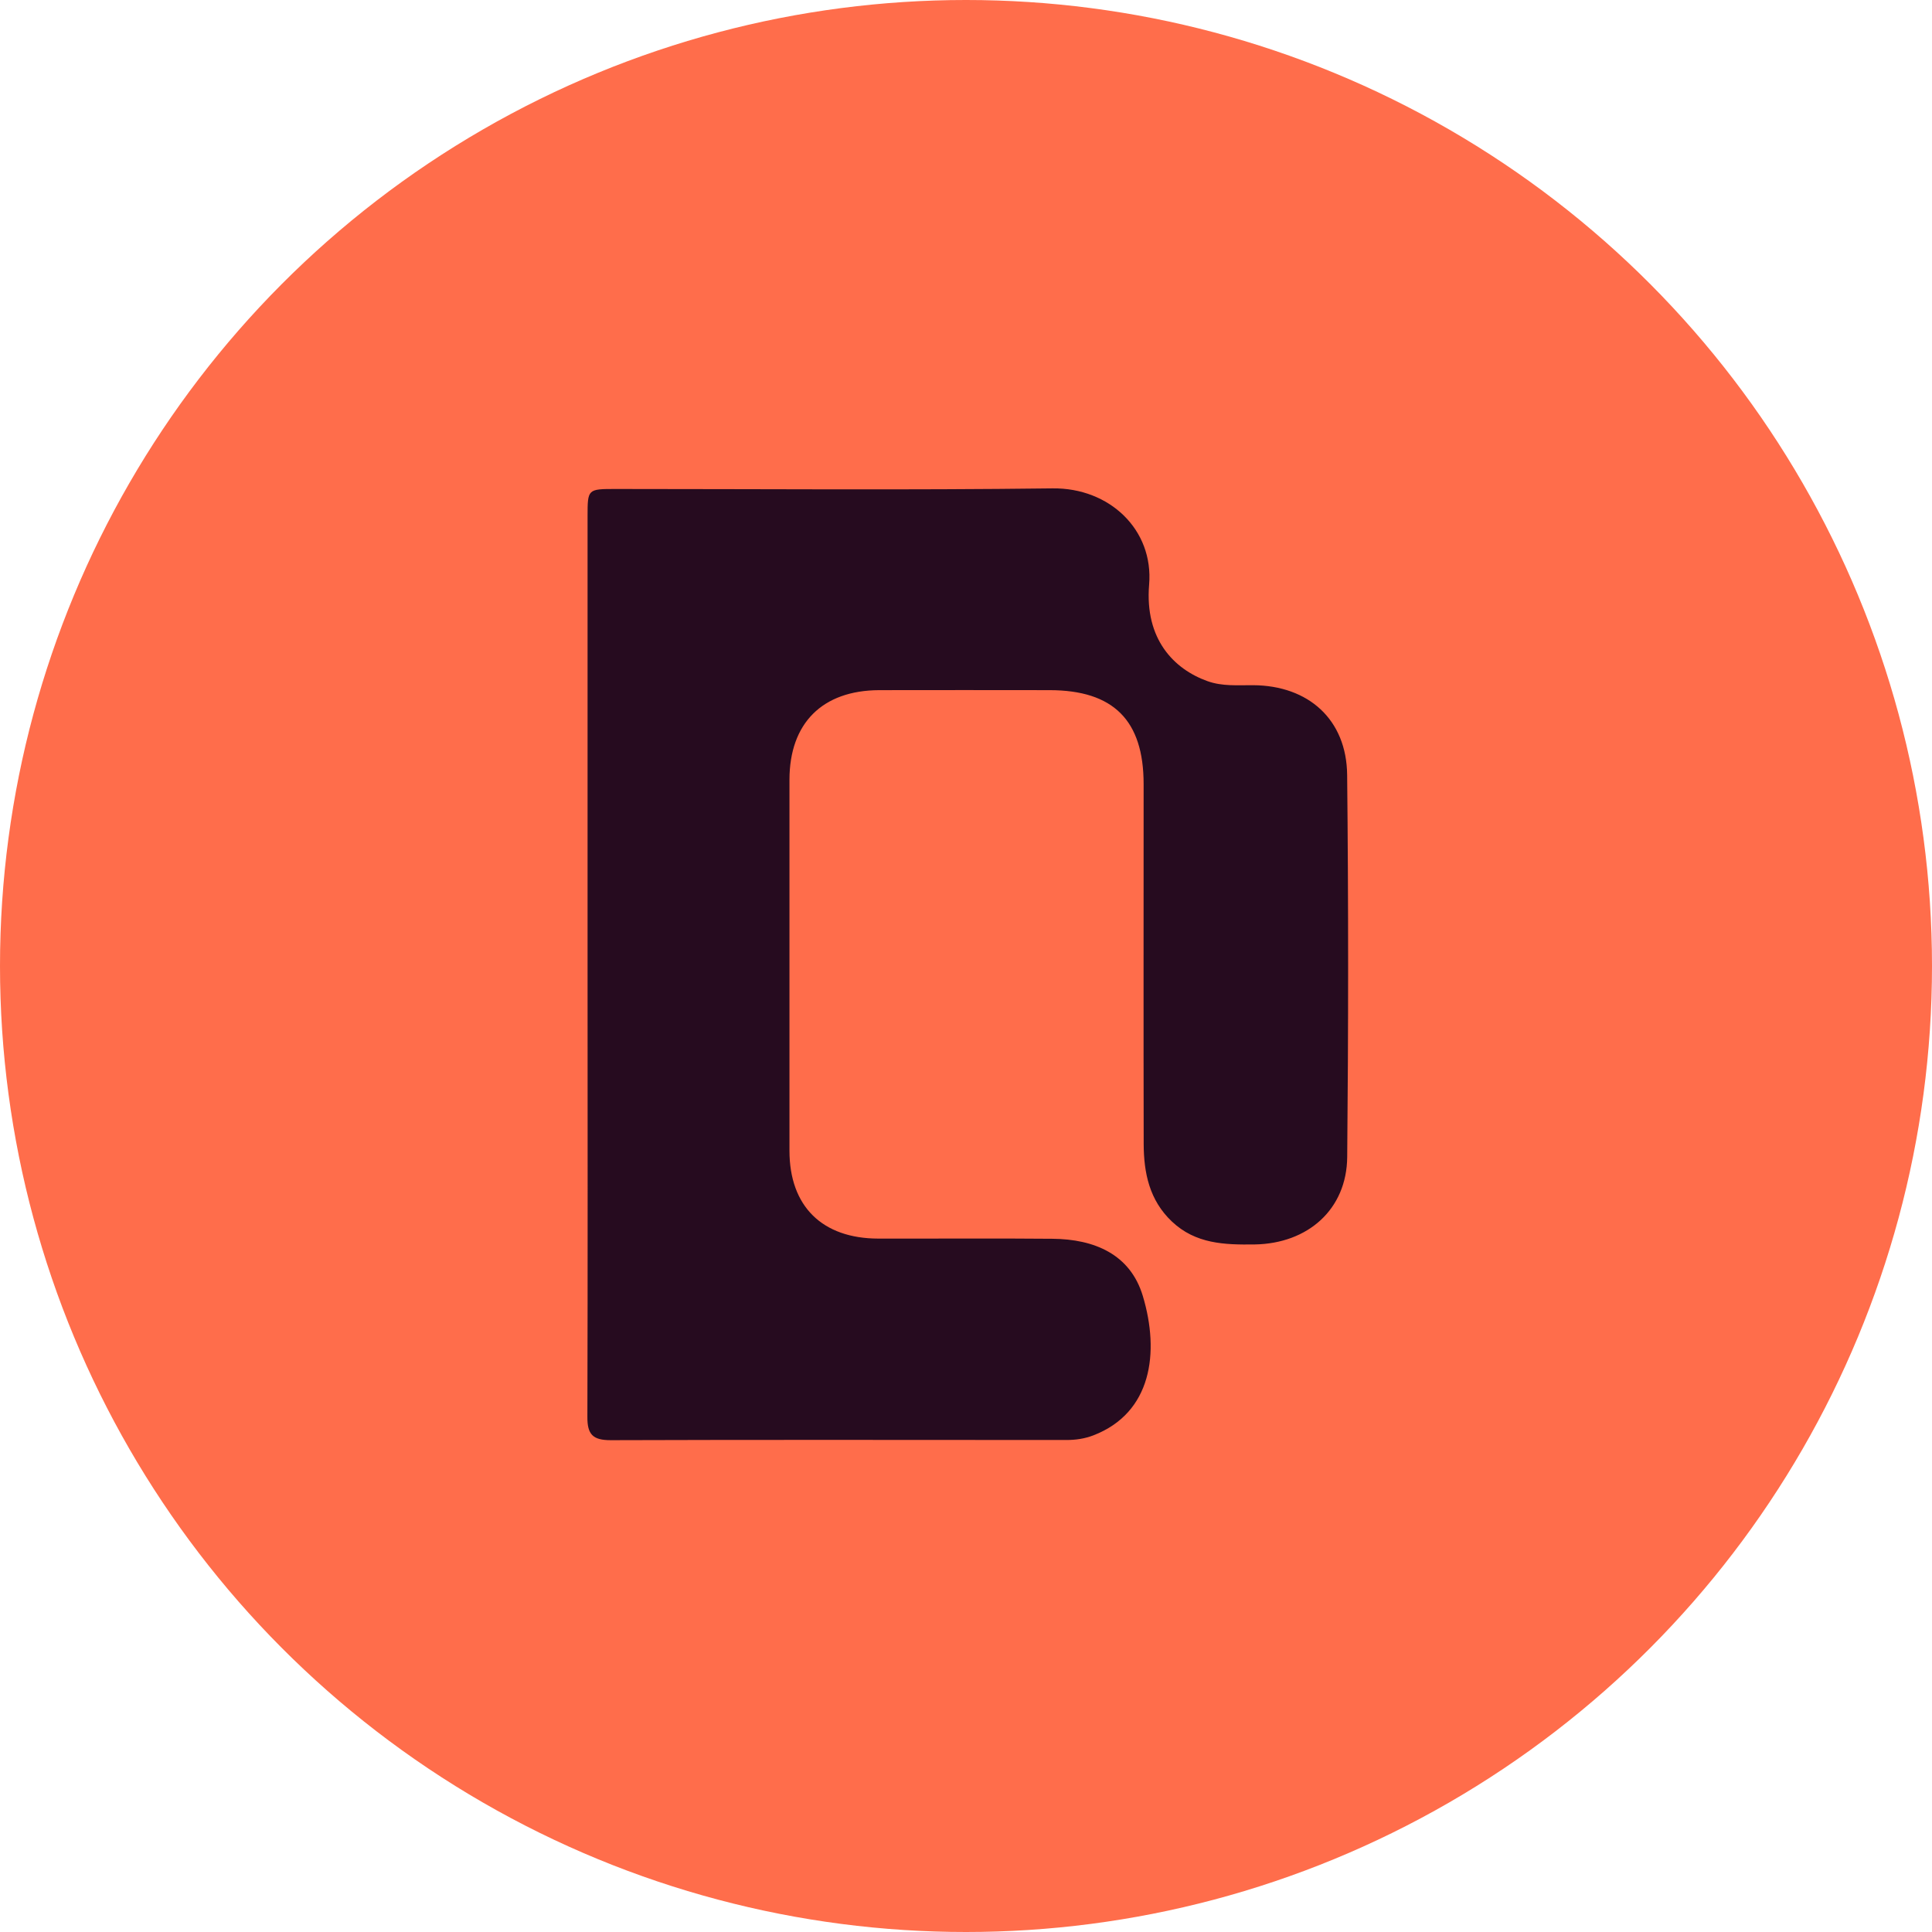
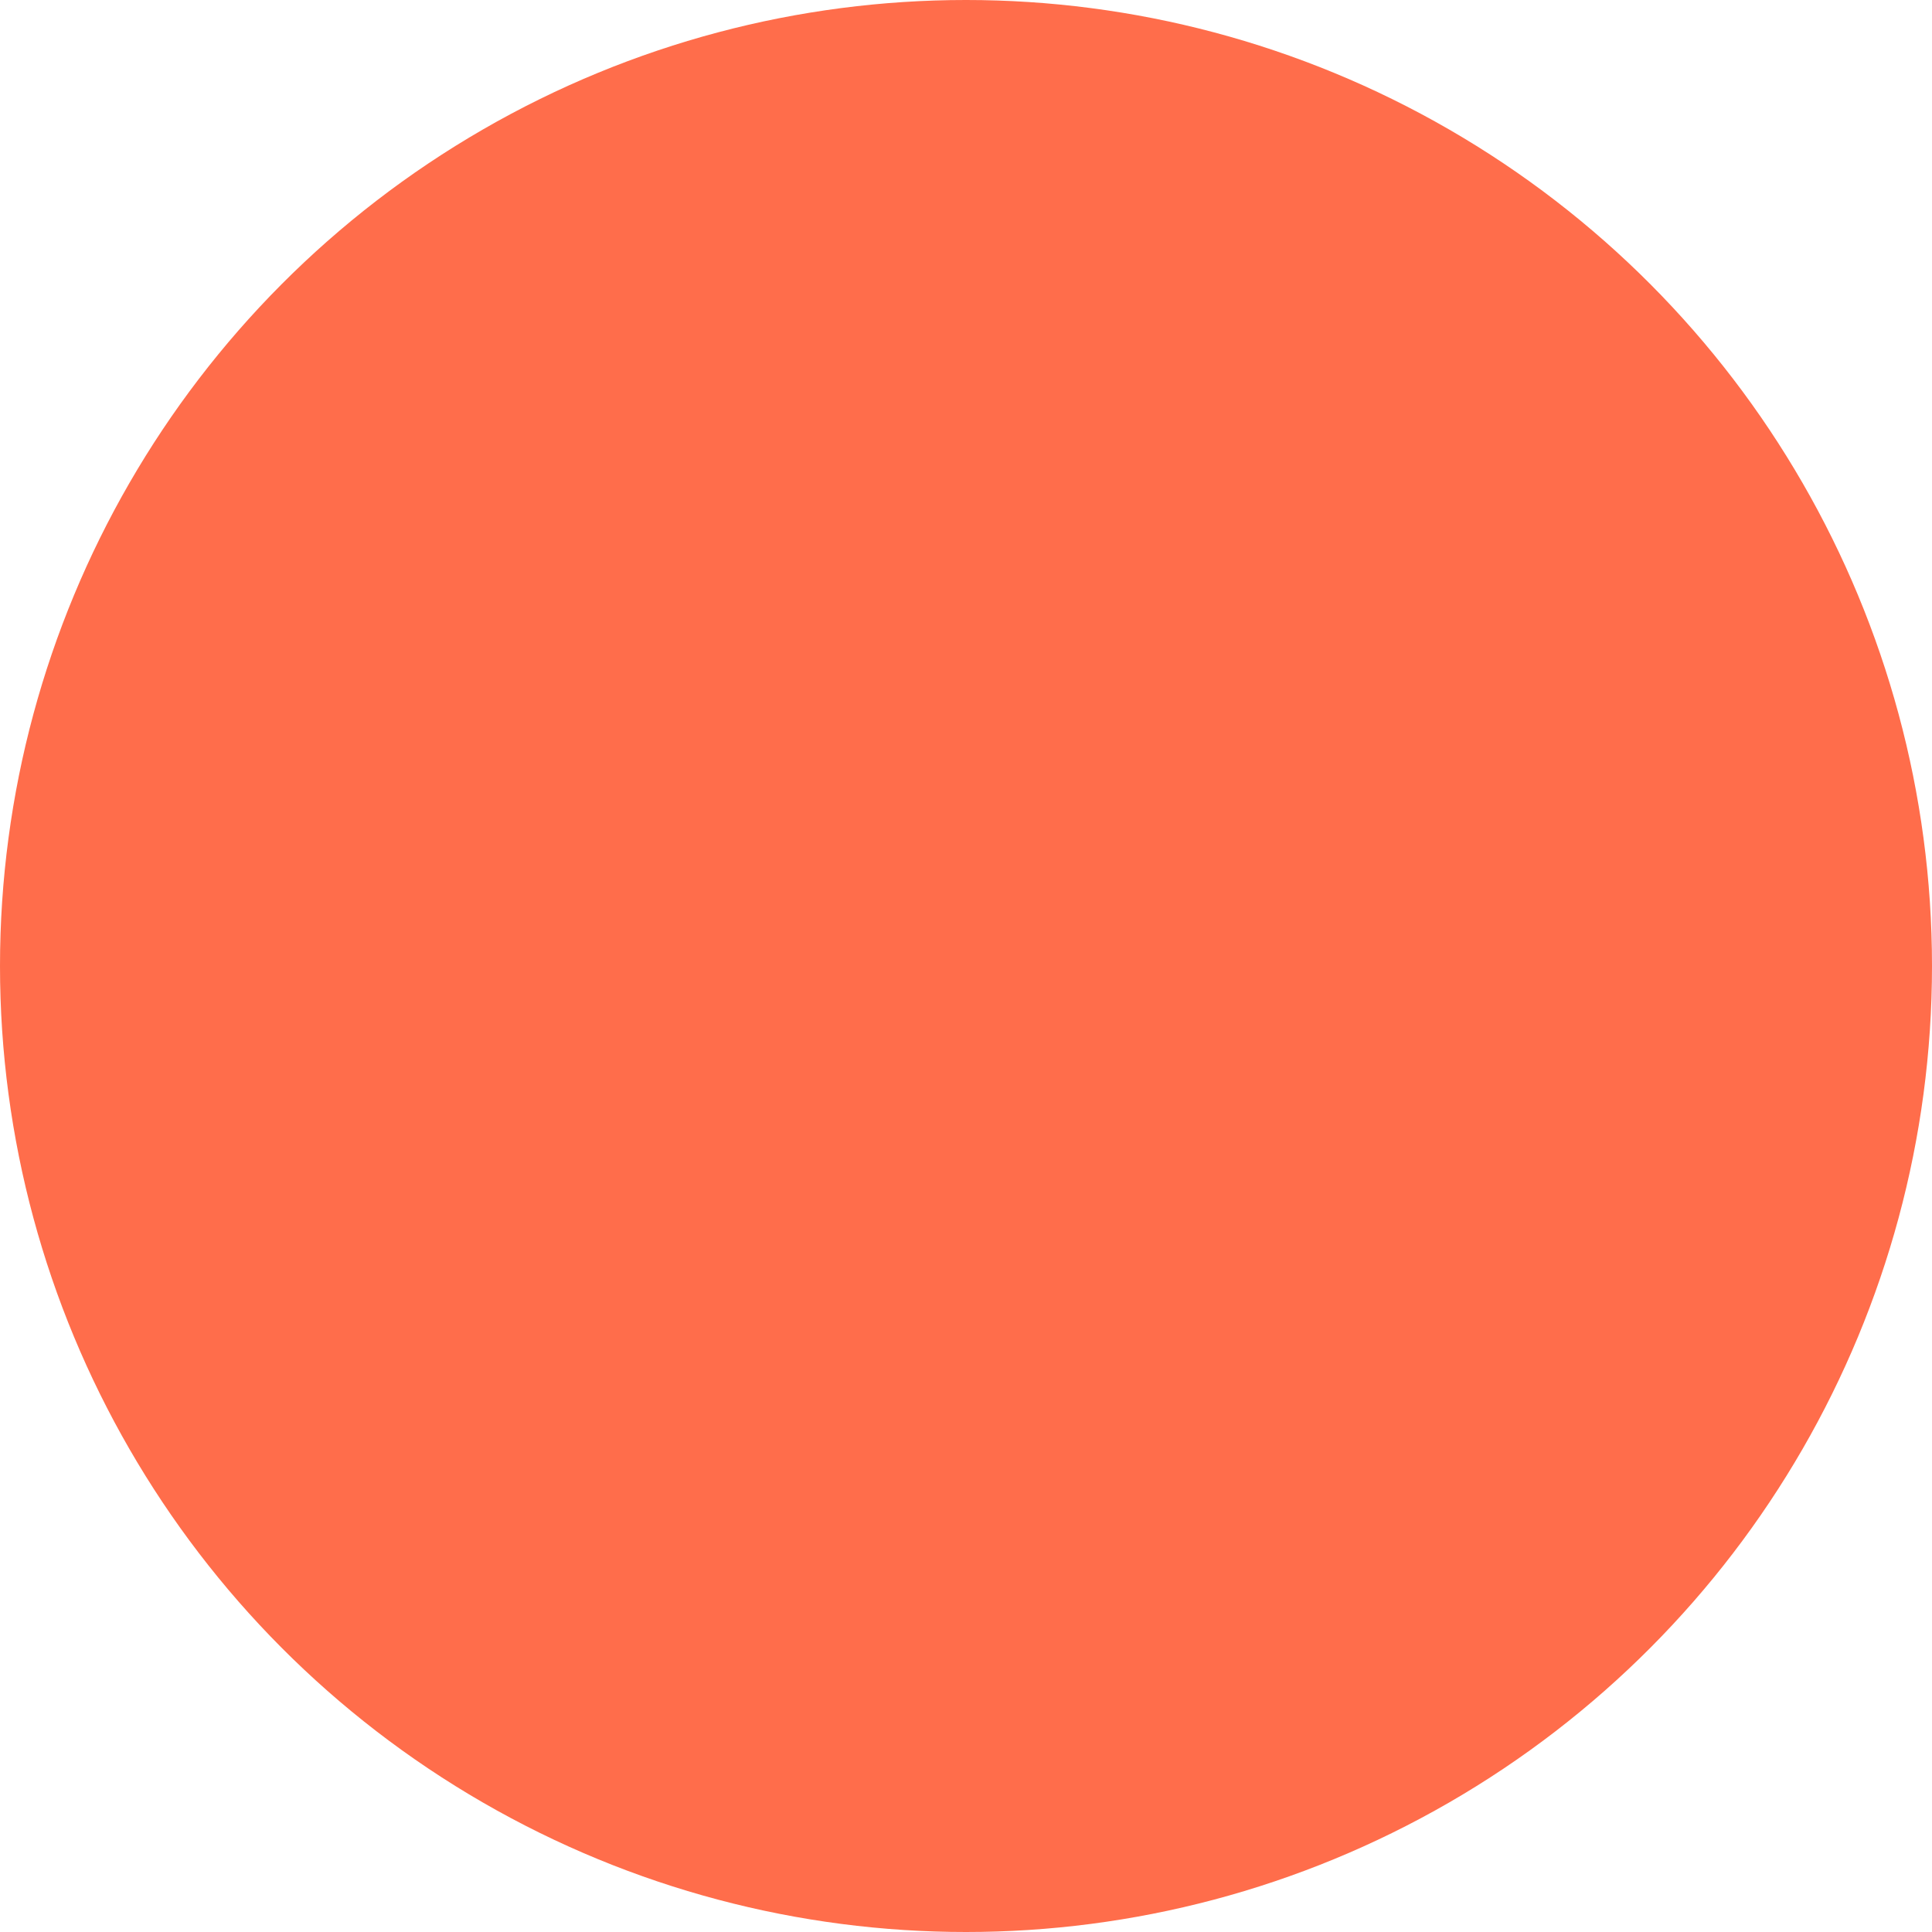
<svg xmlns="http://www.w3.org/2000/svg" width="32" height="32" viewBox="0 0 32 32" fill="none">
  <circle cx="16" cy="16" r="16" fill="#FF6D4B" />
-   <path d="M9.732 15.978V8.55C9.732 8.101 9.734 8.099 10.195 8.099C12.607 8.099 15.021 8.119 17.434 8.089C18.373 8.077 19.11 8.771 19.033 9.684C18.958 10.589 19.445 11.082 19.997 11.281C20.246 11.371 20.501 11.347 20.755 11.349C21.672 11.354 22.304 11.917 22.313 12.836C22.335 14.945 22.334 17.055 22.314 19.164C22.306 20.032 21.663 20.597 20.783 20.612C20.283 20.619 19.802 20.604 19.409 20.231C19.037 19.878 18.945 19.428 18.943 18.949C18.939 16.961 18.942 14.975 18.942 12.987C18.942 11.93 18.442 11.432 17.384 11.431C16.443 11.431 15.503 11.428 14.562 11.431C13.62 11.435 13.077 11.978 13.076 12.915C13.076 14.963 13.076 17.012 13.076 19.059C13.076 19.98 13.618 20.514 14.549 20.515C15.51 20.517 16.472 20.509 17.433 20.518C18.122 20.524 18.719 20.771 18.928 21.463C19.212 22.406 19.074 23.402 18.11 23.774C17.964 23.83 17.817 23.851 17.661 23.851C15.145 23.851 12.63 23.845 10.115 23.854C9.819 23.854 9.727 23.759 9.729 23.469C9.736 20.969 9.732 18.473 9.732 15.977V15.978Z" fill="#260B1F" />
</svg>